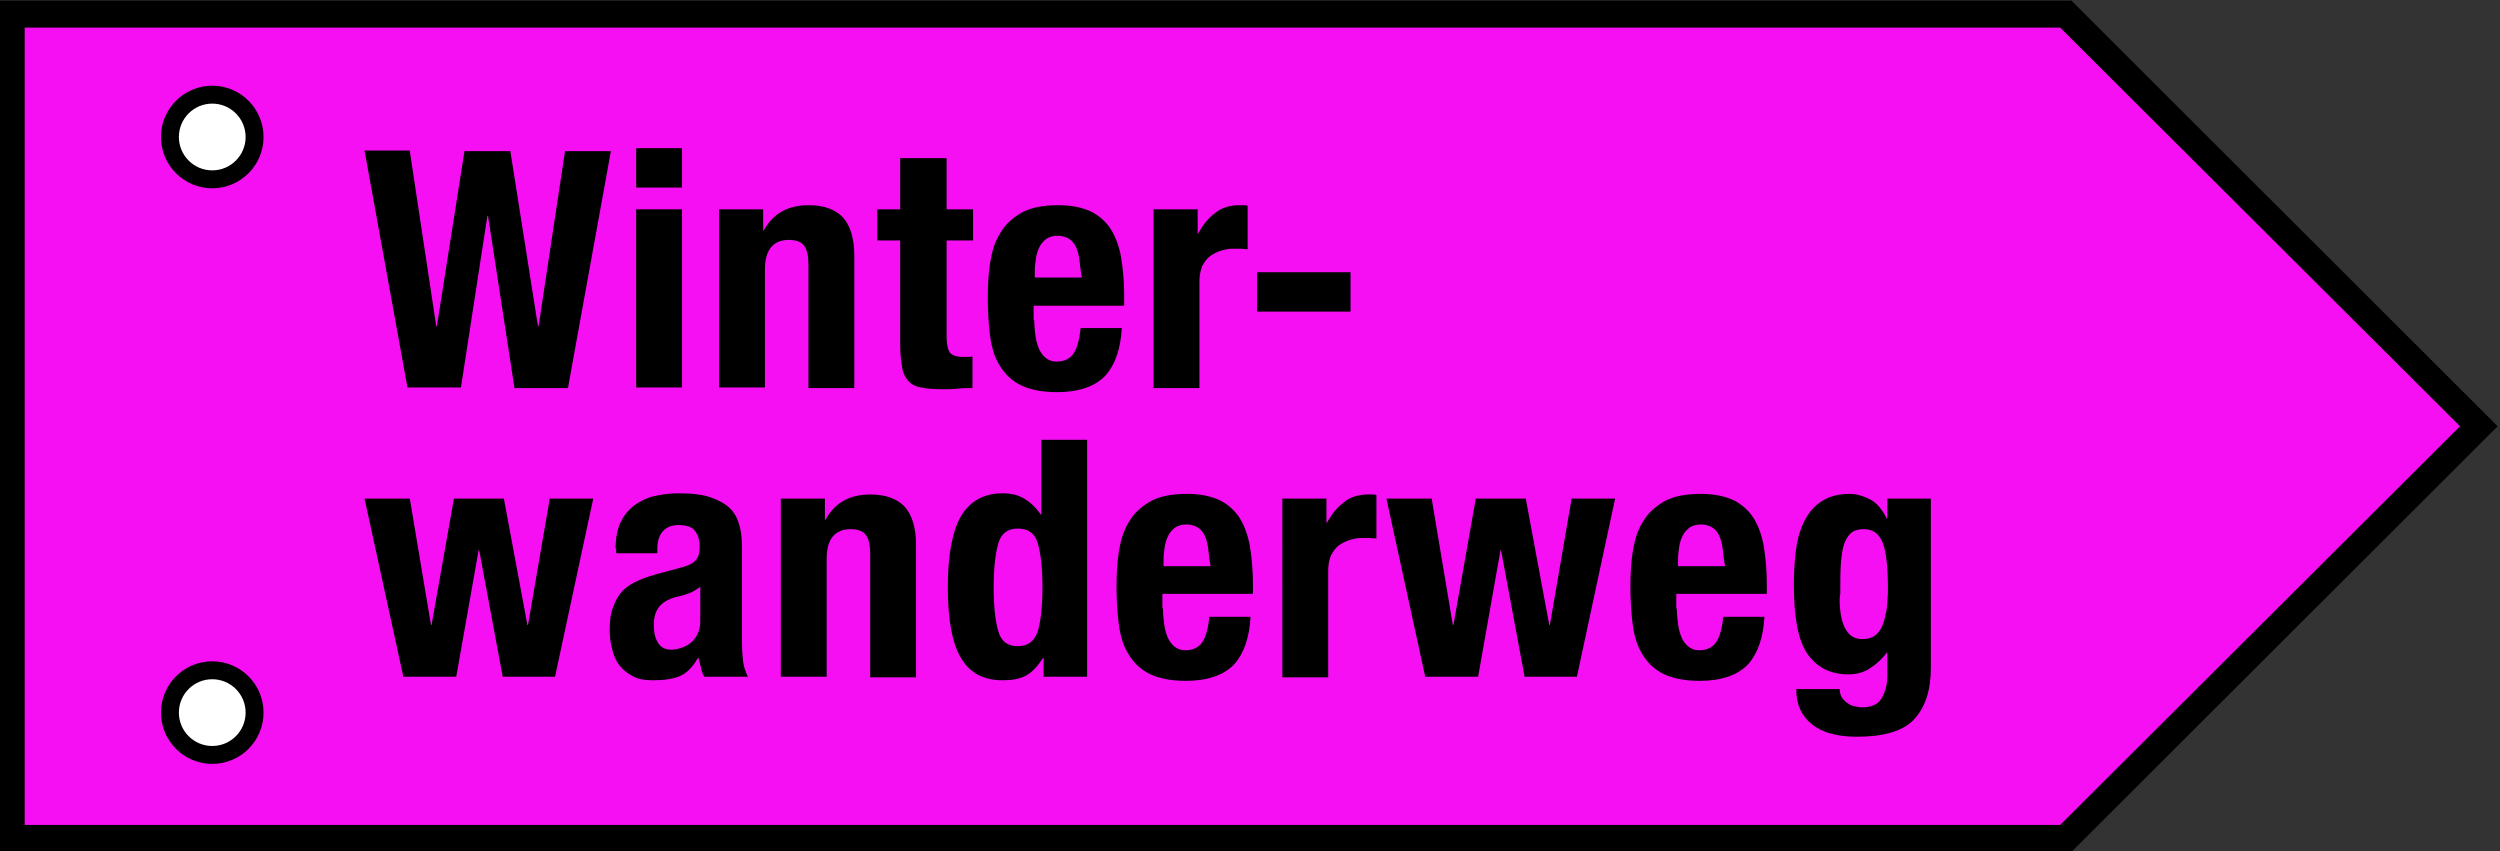
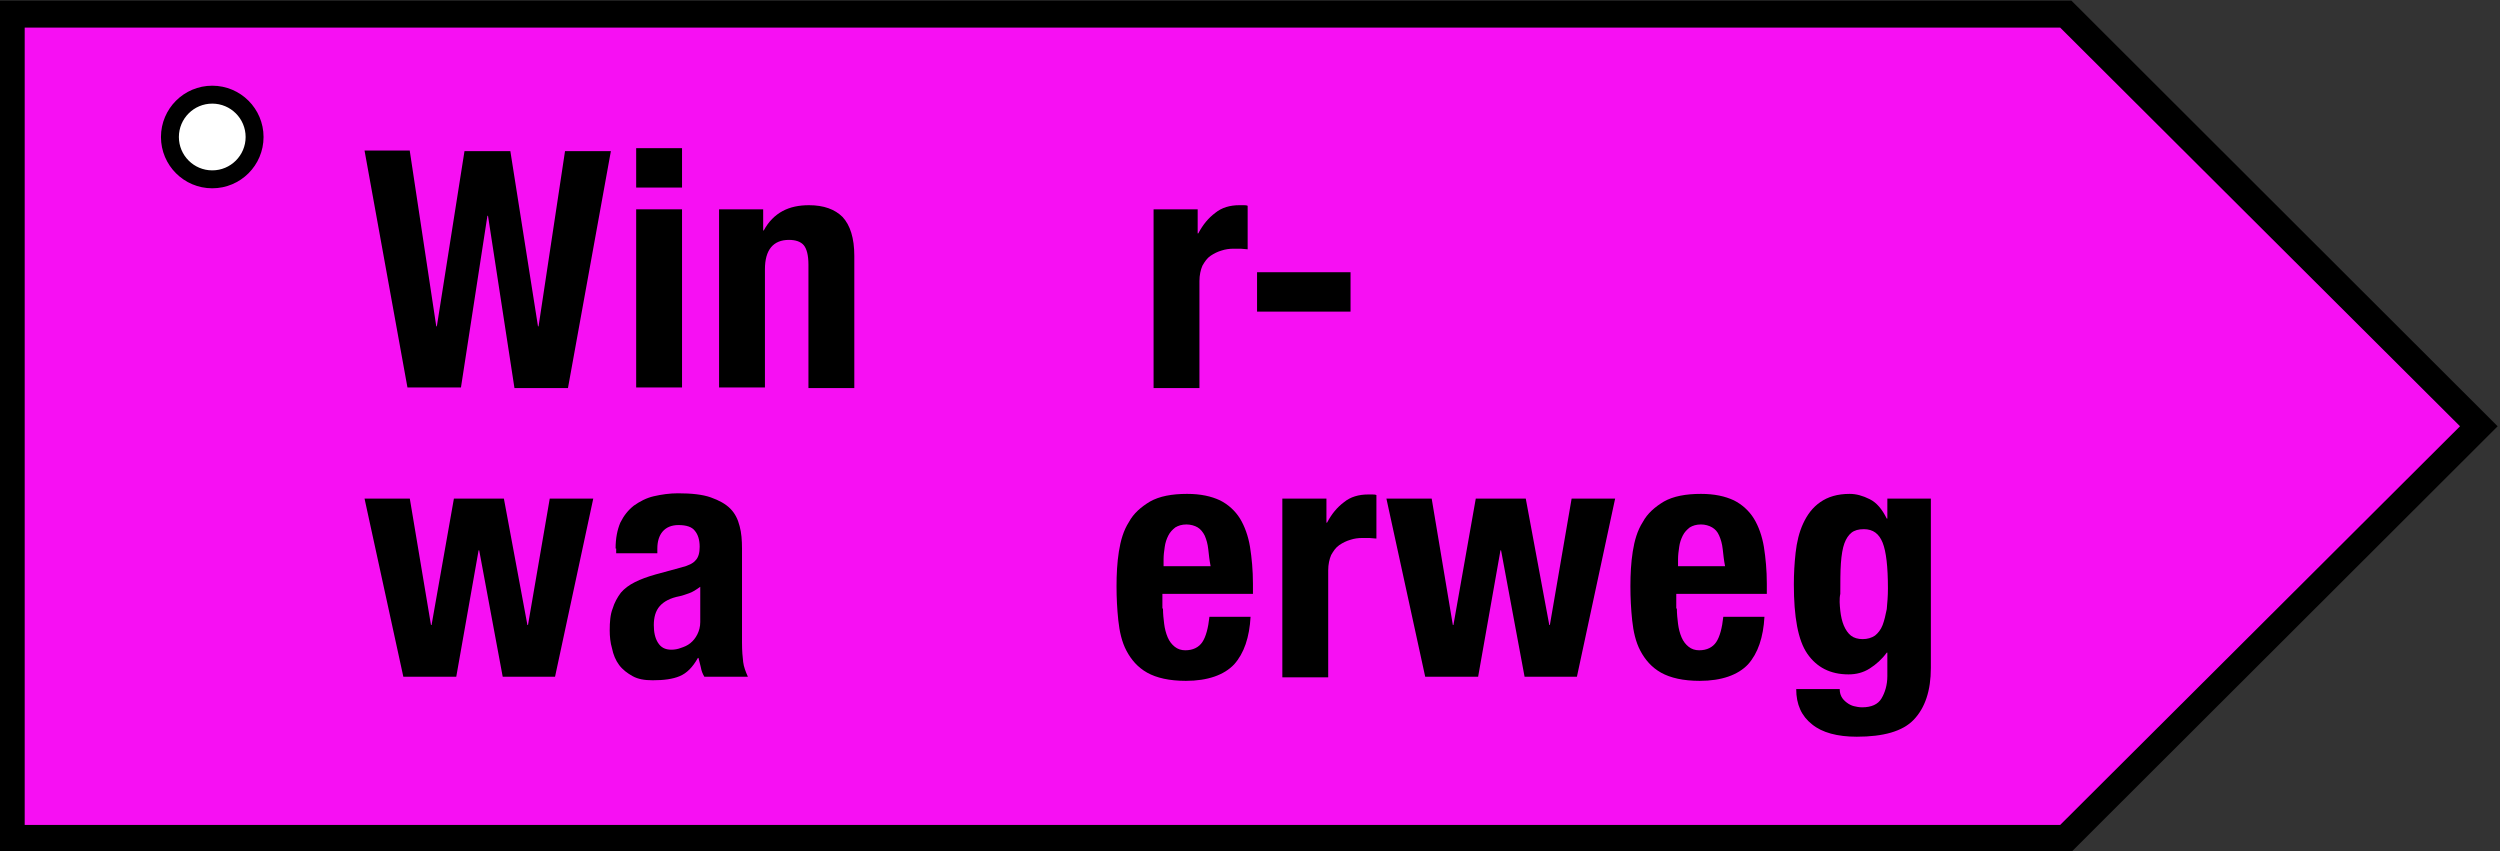
<svg xmlns="http://www.w3.org/2000/svg" version="1.1" id="Ebene_1" x="0px" y="0px" viewBox="0 0 425.2 144.8" style="enable-background:new 0 0 425.2 144.8;" xml:space="preserve">
  <rect x="0" y="0" width="425.2" height="144.8" fill="#333333" stroke="none" />
  <style type="text/css">
	.st0{fill:#F70FF3;}
	.st1{fill:#FFFFFF;stroke:#000000;stroke-width:3.048;stroke-miterlimit:10;}
	.st2{enable-background:new    ;}
</style>
  <g>
    <g>
      <polygon class="st0" points="1.9,142.6 1.9,2.4 351.3,2.4 421.6,72.5 351.3,142.6   " />
      <path d="M350.4,4.7l68,67.8l-68,67.8H4.2V4.7H350.4 M352.3,0.1H-0.4v144.8h352.7l72.5-72.4L352.3,0.1L352.3,0.1z" />
    </g>
    <circle class="st1" cx="36.1" cy="23.3" r="7.2" />
-     <circle class="st1" cx="36.1" cy="121.2" r="7.2" />
    <g class="st2">
      <path d="M69.7,25.7l4.5,29.8h0.1L79,25.7h7.8l4.7,29.8h0.1l4.5-29.8h7.8l-7.3,40.3h-9.1L83,36.7h-0.1l-4.5,29.2h-9.1l-7.3-40.3    H69.7z" />
      <path d="M116,25.2v6.7h-7.8v-6.7H116z M116,35.6v30.3h-7.8V35.6H116z" />
      <path d="M129.8,35.6v3.6h0.1c0.8-1.5,1.9-2.6,3.2-3.3c1.3-0.7,2.8-1,4.5-1c2.5,0,4.4,0.7,5.7,2c1.3,1.4,2,3.6,2,6.6v22.5h-7.8V45    c0-1.6-0.3-2.7-0.8-3.3c-0.5-0.6-1.4-0.9-2.5-0.9c-2.7,0-4.1,1.7-4.1,5v20.1h-7.8V35.6H129.8z" />
-       <path d="M161,26.9v8.7h4.5v5.3H161v16.4c0,1.2,0.2,2.1,0.5,2.6c0.4,0.5,1.1,0.8,2.2,0.8c0.3,0,0.6,0,0.9,0c0.3,0,0.6,0,0.8-0.1    v5.4c-0.9,0-1.7,0-2.5,0.1c-0.8,0.1-1.7,0.1-2.6,0.1c-1.5,0-2.7-0.1-3.7-0.3c-1-0.2-1.7-0.6-2.2-1.2c-0.5-0.6-0.9-1.4-1-2.5    c-0.2-1-0.3-2.3-0.3-3.8V40.9h-3.9v-5.3h3.9v-8.7H161z" />
-       <path d="M175.9,54.4c0,0.9,0.1,1.8,0.2,2.6c0.1,0.8,0.3,1.6,0.6,2.3c0.3,0.7,0.7,1.2,1.2,1.6c0.5,0.4,1.1,0.6,1.8,0.6    c1.3,0,2.3-0.5,2.9-1.4c0.6-0.9,1-2.4,1.2-4.3h7c-0.2,3.5-1.1,6.2-2.8,8.1c-1.7,1.8-4.5,2.8-8.2,2.8c-2.8,0-5-0.5-6.6-1.4    c-1.6-0.9-2.7-2.2-3.5-3.7c-0.8-1.5-1.2-3.3-1.4-5.2c-0.2-1.9-0.3-3.8-0.3-5.8c0-2,0.1-4,0.4-5.9c0.3-1.9,0.8-3.6,1.7-5    c0.8-1.5,2.1-2.6,3.6-3.5c1.6-0.9,3.7-1.3,6.3-1.3c2.3,0,4.1,0.4,5.6,1.1c1.4,0.7,2.6,1.8,3.4,3.1c0.8,1.3,1.4,3,1.7,4.8    c0.3,1.9,0.5,4,0.5,6.3V52h-15.4V54.4z M183.6,44.3c-0.1-0.9-0.3-1.6-0.6-2.3c-0.3-0.6-0.7-1.1-1.2-1.4c-0.5-0.3-1.2-0.5-1.9-0.5    c-0.8,0-1.4,0.2-1.9,0.5c-0.5,0.4-0.9,0.8-1.2,1.4c-0.3,0.6-0.5,1.2-0.6,1.9c-0.1,0.7-0.2,1.4-0.2,2.1v1.2h8    C183.8,46.2,183.7,45.1,183.6,44.3z" />
      <path d="M203.7,35.6v4.1h0.1c0.8-1.5,1.7-2.6,2.9-3.5c1.1-0.9,2.5-1.3,4.1-1.3c0.2,0,0.5,0,0.7,0c0.2,0,0.5,0,0.7,0.1v7.4    c-0.4,0-0.8-0.1-1.2-0.1c-0.4,0-0.8,0-1.2,0c-0.7,0-1.4,0.1-2,0.3c-0.7,0.2-1.3,0.5-1.9,0.9c-0.6,0.4-1,1-1.4,1.7    c-0.3,0.7-0.5,1.6-0.5,2.6v18.2h-7.8V35.6H203.7z" />
      <path d="M229.7,53h-15.9v-6.7h15.9V53z" />
    </g>
    <g class="st2">
      <path d="M69.7,84.8l3.6,21.5h0.1l3.8-21.5h8.5l4,21.5h0.1l3.7-21.5h7.4l-6.5,30.3h-8.9l-4-21.5h-0.1l-3.8,21.5h-9l-6.6-30.3H69.7z    " />
      <path d="M104.7,93.3c0-1.8,0.3-3.2,0.8-4.4c0.6-1.2,1.3-2.1,2.3-2.9c1-0.7,2.1-1.3,3.4-1.6s2.7-0.5,4.1-0.5c2.3,0,4.2,0.2,5.6,0.7    c1.4,0.5,2.5,1.1,3.3,1.9c0.8,0.8,1.3,1.8,1.6,3c0.3,1.1,0.4,2.4,0.4,3.8v16c0,1.4,0.1,2.5,0.2,3.3c0.1,0.8,0.4,1.6,0.8,2.5h-7.4    c-0.3-0.5-0.5-1-0.6-1.6c-0.1-0.5-0.3-1.1-0.4-1.6h-0.1c-0.9,1.6-1.9,2.6-3.1,3.1c-1.2,0.5-2.7,0.7-4.6,0.7    c-1.4,0-2.5-0.2-3.4-0.7c-0.9-0.5-1.7-1.1-2.3-1.9c-0.6-0.8-1-1.8-1.2-2.8c-0.3-1-0.4-2.1-0.4-3.1c0-1.4,0.1-2.7,0.5-3.7    c0.3-1,0.8-1.9,1.4-2.7c0.6-0.7,1.4-1.3,2.4-1.8s2.1-0.9,3.5-1.3l4.4-1.2c1.2-0.3,2-0.7,2.4-1.2c0.5-0.5,0.7-1.3,0.7-2.3    c0-1.2-0.3-2.1-0.8-2.7c-0.5-0.7-1.5-1-2.8-1c-1.2,0-2.1,0.4-2.7,1.1c-0.6,0.7-0.9,1.7-0.9,2.9v0.8h-7V93.3z M117.2,100.9    c-0.6,0.2-1.1,0.4-1.6,0.5c-1.6,0.3-2.7,0.9-3.4,1.7c-0.7,0.8-1,1.9-1,3.2c0,1.2,0.2,2.2,0.7,3c0.5,0.8,1.2,1.2,2.3,1.2    c0.5,0,1.1-0.1,1.6-0.3c0.6-0.2,1.1-0.4,1.6-0.8c0.5-0.4,0.9-0.9,1.2-1.5c0.3-0.6,0.5-1.3,0.5-2.1v-6    C118.4,100.3,117.8,100.7,117.2,100.9z" />
-       <path d="M140.3,84.8v3.6h0.1c0.8-1.5,1.9-2.6,3.2-3.3c1.3-0.7,2.8-1,4.5-1c2.5,0,4.4,0.7,5.7,2c1.3,1.4,2,3.6,2,6.6v22.5h-7.8    V94.2c0-1.6-0.3-2.7-0.8-3.3c-0.5-0.6-1.4-0.9-2.5-0.9c-2.7,0-4.1,1.7-4.1,5v20.1h-7.8V84.8H140.3z" />
-       <path d="M177.4,111.9c-0.9,1.4-1.8,2.4-2.9,3s-2.4,0.8-4,0.8c-3.2,0-5.5-1.2-7-3.7c-1.5-2.4-2.3-6.5-2.3-12.1    c0-5.6,0.8-9.7,2.3-12.2c1.5-2.5,3.9-3.8,7-3.8c1.5,0,2.7,0.3,3.7,0.9c1,0.6,2,1.5,2.8,2.7h0.1V74.8h7.8v40.3h-7.4v-3.2H177.4z     M169.8,107.4c0.5,1.7,1.6,2.5,3.3,2.5c1.7,0,2.8-0.8,3.4-2.5c0.5-1.7,0.8-4.2,0.8-7.5s-0.3-5.8-0.8-7.5c-0.5-1.7-1.6-2.5-3.4-2.5    c-1.7,0-2.8,0.8-3.3,2.5c-0.5,1.7-0.8,4.2-0.8,7.5S169.3,105.7,169.8,107.4z" />
      <path d="M197.8,103.5c0,0.9,0.1,1.8,0.2,2.6c0.1,0.8,0.3,1.6,0.6,2.3c0.3,0.7,0.7,1.2,1.2,1.6c0.5,0.4,1.1,0.6,1.8,0.6    c1.3,0,2.3-0.5,2.9-1.4c0.6-0.9,1-2.4,1.2-4.3h7c-0.2,3.5-1.1,6.2-2.8,8.1c-1.7,1.8-4.5,2.8-8.2,2.8c-2.8,0-5-0.5-6.6-1.4    c-1.6-0.9-2.7-2.2-3.5-3.7c-0.8-1.5-1.2-3.3-1.4-5.2c-0.2-1.9-0.3-3.8-0.3-5.8c0-2,0.1-4,0.4-5.9c0.3-1.9,0.8-3.6,1.7-5    c0.8-1.5,2.1-2.6,3.6-3.5c1.6-0.9,3.7-1.3,6.3-1.3c2.3,0,4.1,0.4,5.6,1.1c1.4,0.7,2.6,1.8,3.4,3.1c0.8,1.3,1.4,3,1.7,4.8    c0.3,1.9,0.5,4,0.5,6.3v1.7h-15.4V103.5z M205.5,93.4c-0.1-0.9-0.3-1.6-0.6-2.3c-0.3-0.6-0.7-1.1-1.2-1.4    c-0.5-0.3-1.2-0.5-1.9-0.5c-0.8,0-1.4,0.2-1.9,0.5c-0.5,0.4-0.9,0.8-1.2,1.4c-0.3,0.6-0.5,1.2-0.6,1.9c-0.1,0.7-0.2,1.4-0.2,2.1    v1.2h8C205.7,95.3,205.6,94.3,205.5,93.4z" />
      <path d="M225.6,84.8v4.1h0.1c0.8-1.5,1.7-2.6,2.9-3.5c1.1-0.9,2.5-1.3,4.1-1.3c0.2,0,0.5,0,0.7,0c0.2,0,0.5,0,0.7,0.1v7.4    c-0.4,0-0.8-0.1-1.2-0.1c-0.4,0-0.8,0-1.2,0c-0.7,0-1.4,0.1-2,0.3c-0.7,0.2-1.3,0.5-1.9,0.9c-0.6,0.4-1,1-1.4,1.7    c-0.3,0.7-0.5,1.6-0.5,2.6v18.2h-7.8V84.8H225.6z" />
      <path d="M243.5,84.8l3.6,21.5h0.1l3.8-21.5h8.5l4,21.5h0.1l3.7-21.5h7.4l-6.5,30.3h-8.9l-4-21.5h-0.1l-3.8,21.5h-9l-6.6-30.3    H243.5z" />
      <path d="M285.2,103.5c0,0.9,0.1,1.8,0.2,2.6c0.1,0.8,0.3,1.6,0.6,2.3c0.3,0.7,0.7,1.2,1.2,1.6c0.5,0.4,1.1,0.6,1.8,0.6    c1.3,0,2.3-0.5,2.9-1.4c0.6-0.9,1-2.4,1.2-4.3h7c-0.2,3.5-1.1,6.2-2.8,8.1c-1.7,1.8-4.5,2.8-8.2,2.8c-2.8,0-5-0.5-6.6-1.4    c-1.6-0.9-2.7-2.2-3.5-3.7c-0.8-1.5-1.2-3.3-1.4-5.2c-0.2-1.9-0.3-3.8-0.3-5.8c0-2,0.1-4,0.4-5.9c0.3-1.9,0.8-3.6,1.7-5    c0.8-1.5,2.1-2.6,3.6-3.5c1.6-0.9,3.7-1.3,6.3-1.3c2.3,0,4.1,0.4,5.6,1.1c1.4,0.7,2.6,1.8,3.4,3.1c0.8,1.3,1.4,3,1.7,4.8    c0.3,1.9,0.5,4,0.5,6.3v1.7h-15.4V103.5z M293,93.4c-0.1-0.9-0.3-1.6-0.6-2.3s-0.7-1.1-1.2-1.4c-0.5-0.3-1.2-0.5-1.9-0.5    c-0.8,0-1.4,0.2-1.9,0.5c-0.5,0.4-0.9,0.8-1.2,1.4c-0.3,0.6-0.5,1.2-0.6,1.9c-0.1,0.7-0.2,1.4-0.2,2.1v1.2h8    C293.2,95.3,293.1,94.3,293,93.4z" />
      <path d="M328.4,113.6c0,3.9-1,6.8-2.9,8.8c-1.9,2-5.2,2.9-9.7,2.9c-3.3,0-5.9-0.7-7.6-2.1c-1.8-1.4-2.7-3.4-2.7-6h7.4    c0,1,0.4,1.7,1.2,2.3c0.4,0.3,0.8,0.5,1.2,0.6c0.4,0.1,0.9,0.2,1.4,0.2c1.6,0,2.7-0.5,3.3-1.5s1-2.3,1-3.8v-4h-0.1    c-0.8,1.1-1.8,2-2.9,2.7c-1.1,0.7-2.3,1-3.6,1c-3.1,0-5.4-1.2-7-3.5c-1.6-2.3-2.3-6.3-2.3-11.8c0-1.8,0.1-3.6,0.3-5.4    c0.2-1.8,0.6-3.5,1.3-5c0.7-1.5,1.6-2.7,2.9-3.6c1.3-0.9,2.9-1.4,5-1.4c1.1,0,2.2,0.3,3.4,0.9c1.2,0.6,2.1,1.7,2.9,3.3h0.1v-3.4    h7.4V113.6z M313,103.9c0.1,0.9,0.3,1.8,0.6,2.5s0.7,1.3,1.2,1.7c0.5,0.4,1.2,0.6,2,0.6s1.5-0.2,2.1-0.6c0.5-0.4,1-1,1.3-1.8    c0.3-0.8,0.5-1.7,0.7-2.7c0.1-1.1,0.2-2.2,0.2-3.5c0-3.7-0.3-6.3-0.9-7.8c-0.6-1.5-1.6-2.3-3.2-2.3c-0.9,0-1.6,0.2-2.1,0.6    s-0.9,1-1.2,1.8c-0.3,0.8-0.5,2-0.6,3.4c-0.1,1.4-0.1,3.1-0.1,5.2C312.8,101.9,312.9,102.9,313,103.9z" />
    </g>
  </g>
</svg>